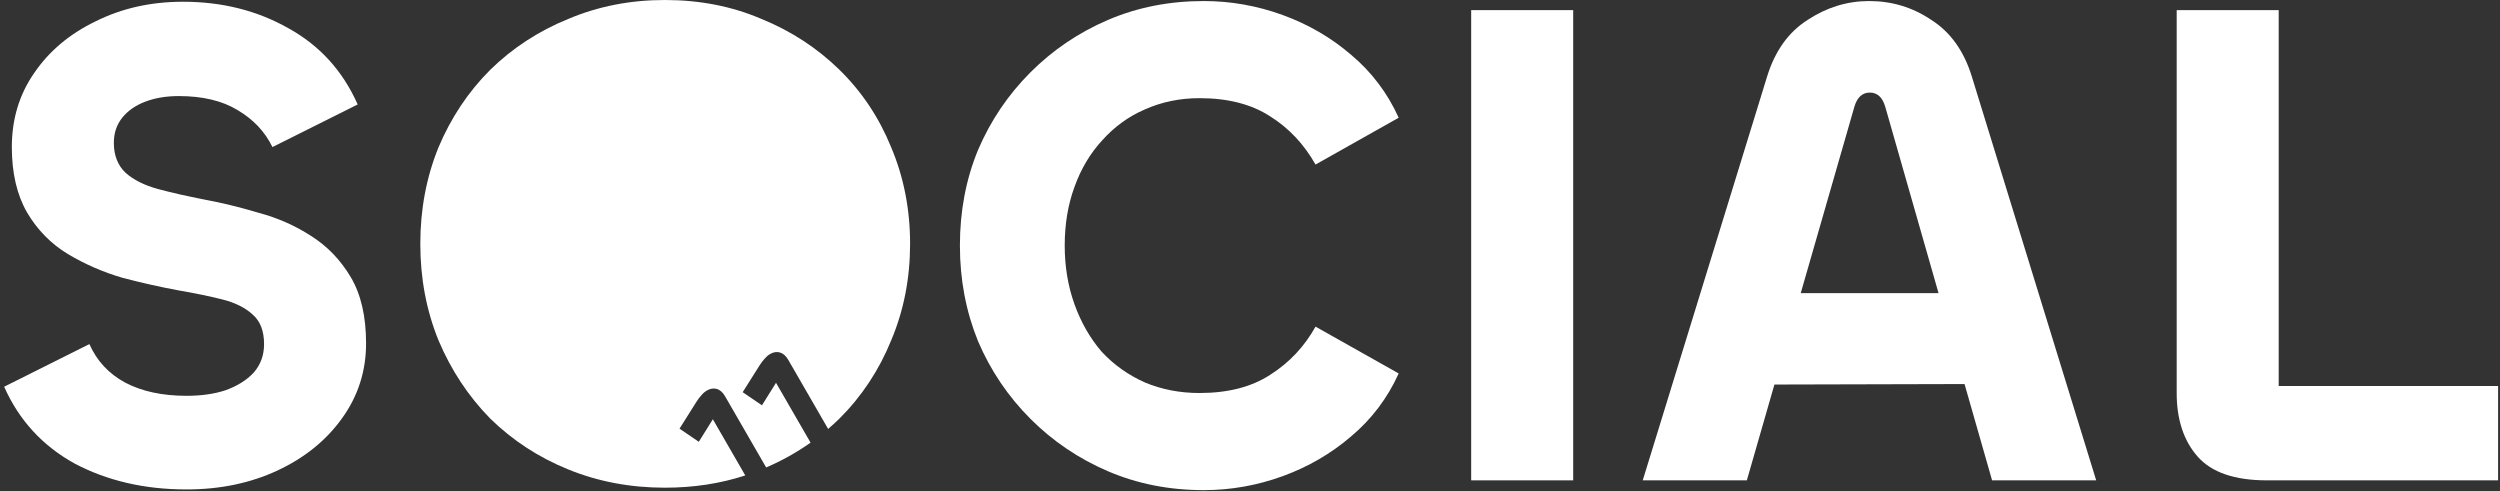
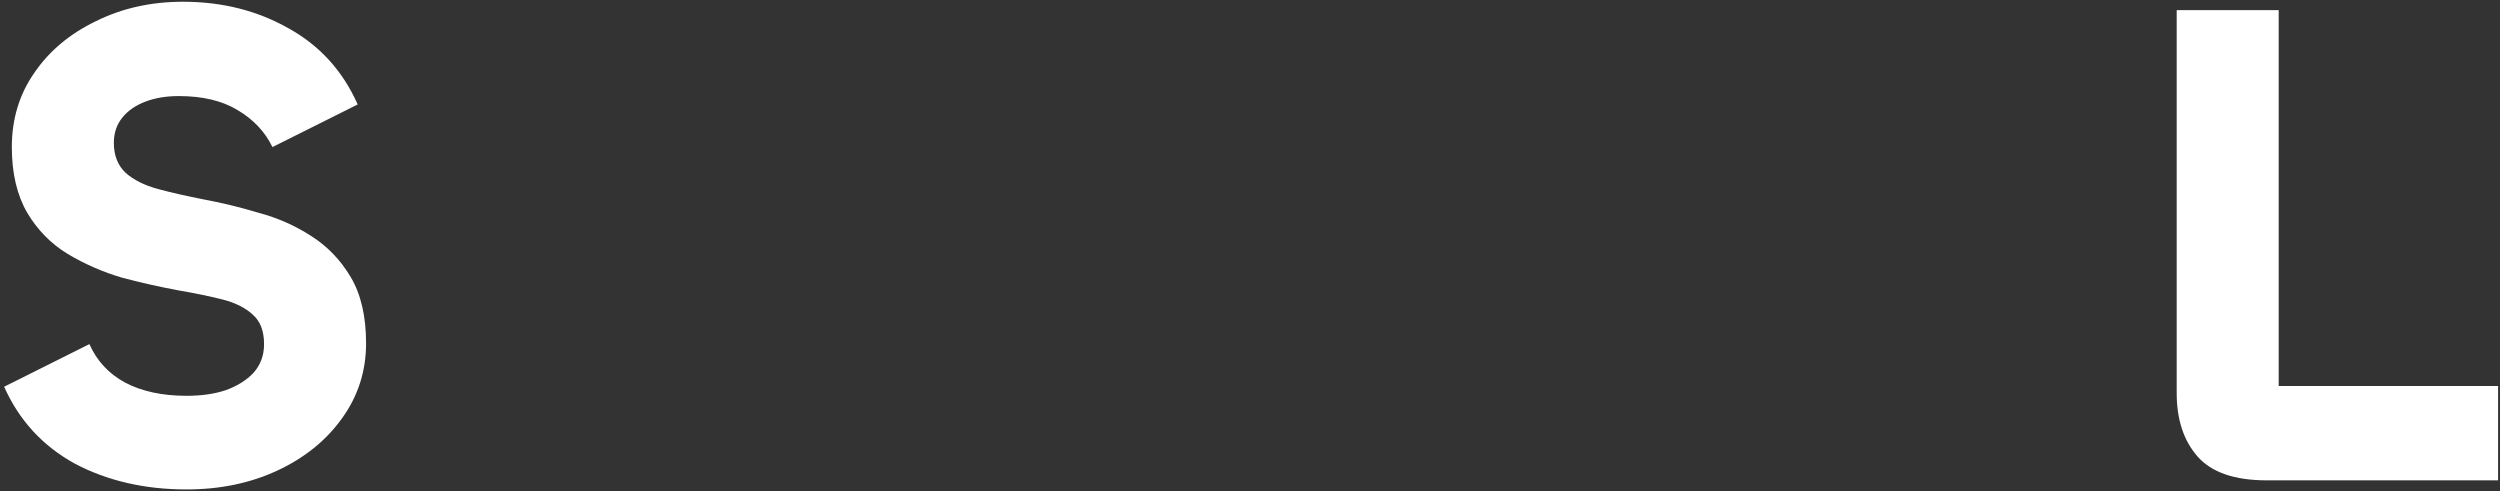
<svg xmlns="http://www.w3.org/2000/svg" width="458" height="90" viewBox="0 0 458 90" fill="none">
  <rect x="0" y="0" width="458" height="90" fill="#333333" stroke="none" />
-   <path d="M121.801 0C128.201 3.57053e-05 134.089 1.152 139.465 3.456C144.926 5.675 149.705 8.789 153.801 12.8C157.897 16.81 161.054 21.547 163.272 27.008C165.576 32.469 166.729 38.357 166.729 44.672C166.728 50.986 165.576 56.875 163.272 62.336C161.054 67.797 157.897 72.576 153.801 76.672C153.125 77.334 152.428 77.968 151.715 78.581L144.415 65.936C143.99 65.201 143.483 64.748 142.894 64.576C142.304 64.405 141.698 64.499 141.074 64.859C140.723 65.062 140.388 65.351 140.071 65.726C139.745 66.084 139.443 66.483 139.163 66.922L136.059 71.849L139.591 74.255L142.115 70.207C142.131 70.198 142.134 70.185 142.125 70.169C142.13 70.15 142.143 70.135 142.161 70.12L148.496 81.093C145.983 82.869 143.273 84.386 140.361 85.639L132.844 72.617C132.419 71.882 131.912 71.428 131.322 71.257C130.733 71.085 130.126 71.18 129.503 71.54C129.151 71.743 128.817 72.032 128.5 72.407C128.174 72.766 127.871 73.164 127.592 73.603L124.487 78.529L128.02 80.936L130.544 76.888C130.56 76.879 130.563 76.865 130.554 76.85C130.559 76.831 130.571 76.816 130.59 76.801L136.533 87.097C131.968 88.593 127.057 89.344 121.801 89.344C115.486 89.344 109.598 88.234 104.137 86.016C98.675 83.797 93.897 80.682 89.801 76.672C85.79 72.576 82.632 67.797 80.328 62.336C78.109 56.875 77.001 50.986 77.001 44.672C77.001 38.357 78.109 32.469 80.328 27.008C82.632 21.547 85.79 16.811 89.801 12.8C93.897 8.789 98.675 5.675 104.137 3.456C109.598 1.152 115.486 0 121.801 0Z" fill="white" />
  <path d="M417.458 1.856V70.72H457.65V88H415.282C409.394 88 405.17 86.549 402.61 83.648C400.05 80.747 398.77 76.864 398.77 72V1.856H417.458Z" fill="white" />
-   <path d="M368.278 70.336L318.486 70.464V53.696H368.278V70.336ZM300.95 88L323.734 14.016C325.185 9.323 327.659 5.867 331.158 3.648C334.657 1.344 338.411 0.192 342.422 0.192C346.603 0.192 350.401 1.344 353.814 3.648C357.313 5.867 359.787 9.323 361.238 14.016L384.022 88H364.95L345.366 19.52C344.854 17.813 343.915 16.96 342.55 16.96C341.185 16.96 340.246 17.813 339.734 19.52L320.022 88H300.95Z" fill="white" />
-   <path d="M269.52 1.856H288.208V88H269.52V1.856Z" fill="white" />
-   <path d="M220.527 89.792C214.212 89.792 208.367 88.64 202.991 86.336C197.615 84.032 192.879 80.832 188.783 76.736C184.687 72.64 181.487 67.904 179.183 62.528C176.964 57.067 175.855 51.221 175.855 44.992C175.855 38.677 176.964 32.832 179.183 27.456C181.487 22.08 184.687 17.344 188.783 13.248C192.879 9.152 197.615 5.952 202.991 3.648C208.367 1.344 214.212 0.192 220.527 0.192C225.476 0.192 230.298 1.045 234.991 2.752C239.684 4.459 243.866 6.891 247.535 10.048C251.29 13.205 254.191 17.045 256.239 21.568L241.007 30.144C238.874 26.389 236.1 23.445 232.687 21.312C229.274 19.093 224.964 17.984 219.759 17.984C216.175 17.984 212.847 18.667 209.775 20.032C206.788 21.312 204.186 23.189 201.967 25.664C199.748 28.053 198.042 30.912 196.847 34.24C195.652 37.483 195.055 41.067 195.055 44.992C195.055 48.832 195.652 52.416 196.847 55.744C198.042 59.072 199.706 61.973 201.839 64.448C204.058 66.837 206.703 68.715 209.775 70.08C212.847 71.36 216.175 72 219.759 72C224.964 72 229.274 70.891 232.687 68.672C236.186 66.453 238.959 63.509 241.007 59.84L256.239 68.416C254.191 72.939 251.29 76.779 247.535 79.936C243.866 83.093 239.684 85.525 234.991 87.232C230.298 88.939 225.476 89.792 220.527 89.792Z" fill="white" />
  <path d="M34.168 89.664C26.488 89.664 19.661 88.085 13.688 84.928C7.8 81.685 3.491 76.992 0.76 70.848L16.376 63.04C17.741 66.112 19.917 68.459 22.904 70.08C25.976 71.701 29.731 72.512 34.168 72.512C36.899 72.512 39.288 72.171 41.336 71.488C43.469 70.72 45.176 69.653 46.456 68.288C47.736 66.837 48.376 65.088 48.376 63.04C48.376 60.651 47.693 58.859 46.328 57.664C44.963 56.384 43.085 55.445 40.696 54.848C38.307 54.251 35.619 53.696 32.632 53.184C29.389 52.587 25.976 51.819 22.392 50.88C18.893 49.856 15.565 48.405 12.408 46.528C9.336 44.651 6.861 42.133 4.984 38.976C3.107 35.733 2.168 31.723 2.168 26.944C2.168 21.824 3.533 17.301 6.264 13.376C8.995 9.365 12.749 6.208 17.528 3.904C22.307 1.515 27.64 0.32 33.528 0.32C40.696 0.32 47.139 1.941 52.856 5.184C58.573 8.341 62.797 12.992 65.528 19.136L49.912 26.944C48.547 24.128 46.413 21.867 43.512 20.16C40.696 18.453 37.112 17.6 32.76 17.6C30.456 17.6 28.408 17.941 26.616 18.624C24.824 19.307 23.416 20.288 22.392 21.568C21.368 22.848 20.856 24.384 20.856 26.176C20.856 28.48 21.581 30.315 23.032 31.68C24.483 32.96 26.445 33.941 28.92 34.624C31.48 35.307 34.296 35.947 37.368 36.544C40.611 37.141 43.939 37.952 47.352 38.976C50.851 39.915 54.051 41.323 56.952 43.2C59.939 45.077 62.371 47.595 64.248 50.752C66.125 53.909 67.064 57.963 67.064 62.912C67.064 68.032 65.571 72.64 62.584 76.736C59.683 80.747 55.757 83.904 50.808 86.208C45.859 88.512 40.312 89.664 34.168 89.664Z" fill="white" />
</svg>